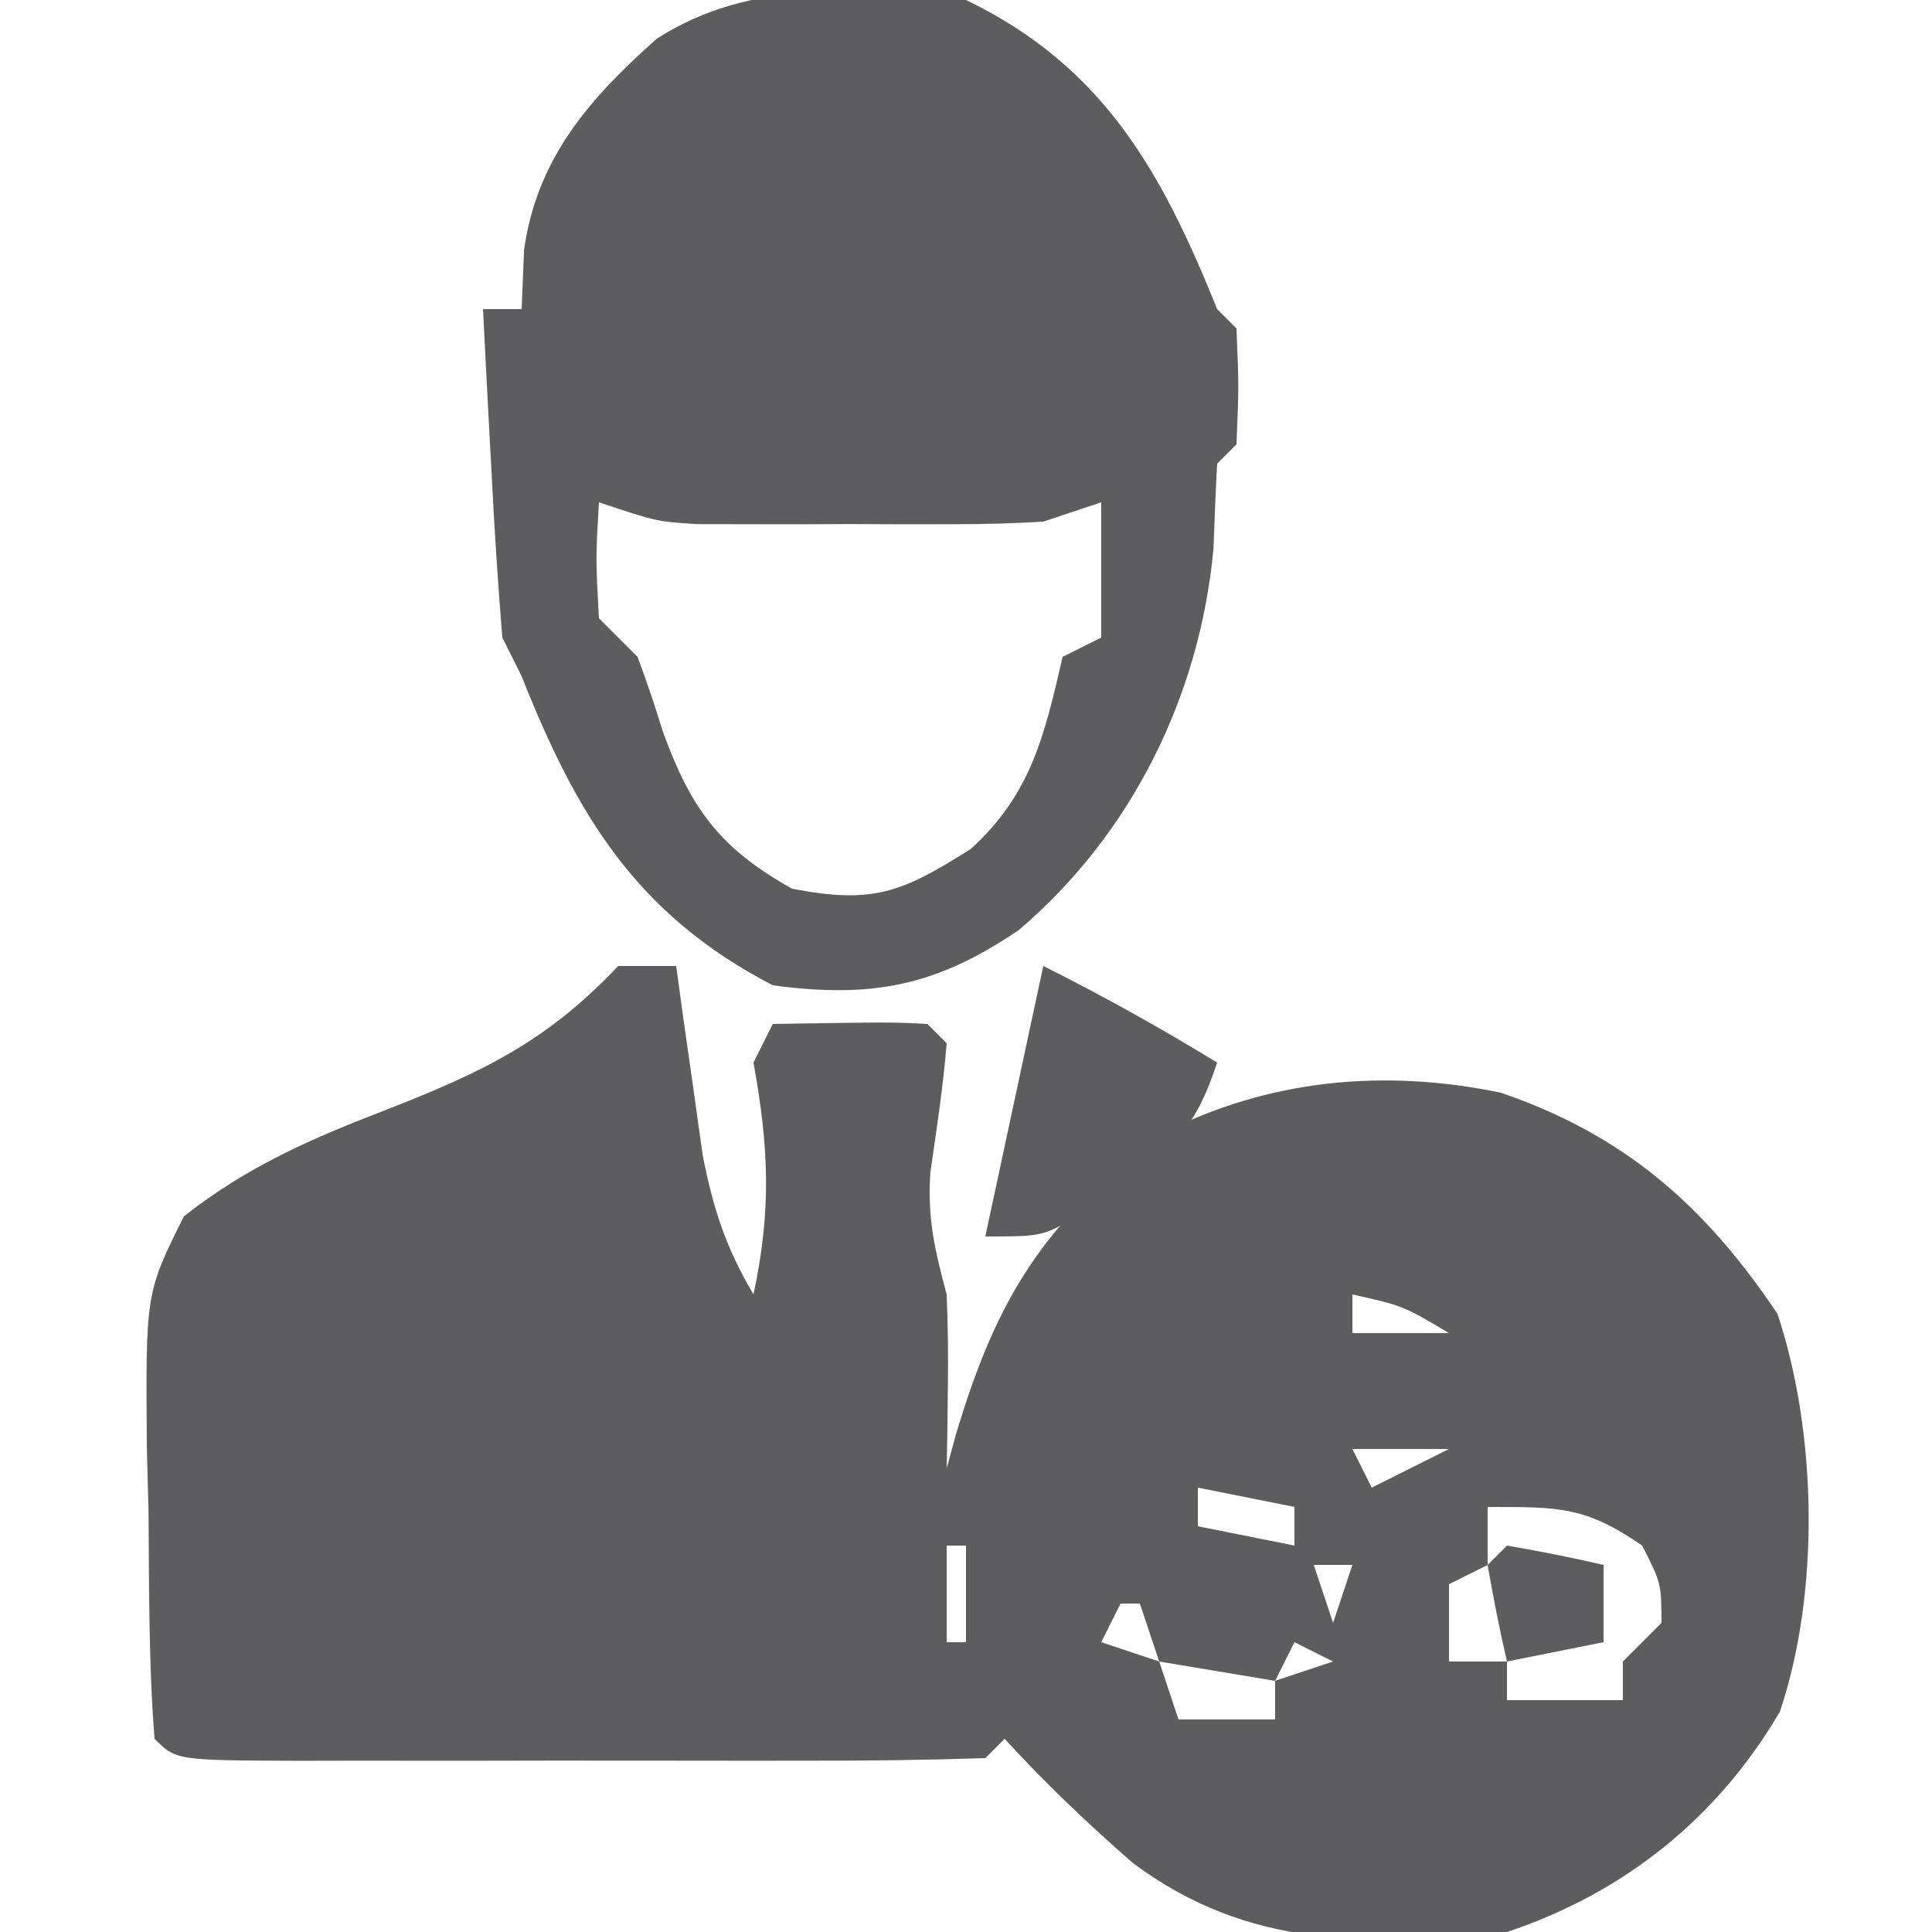
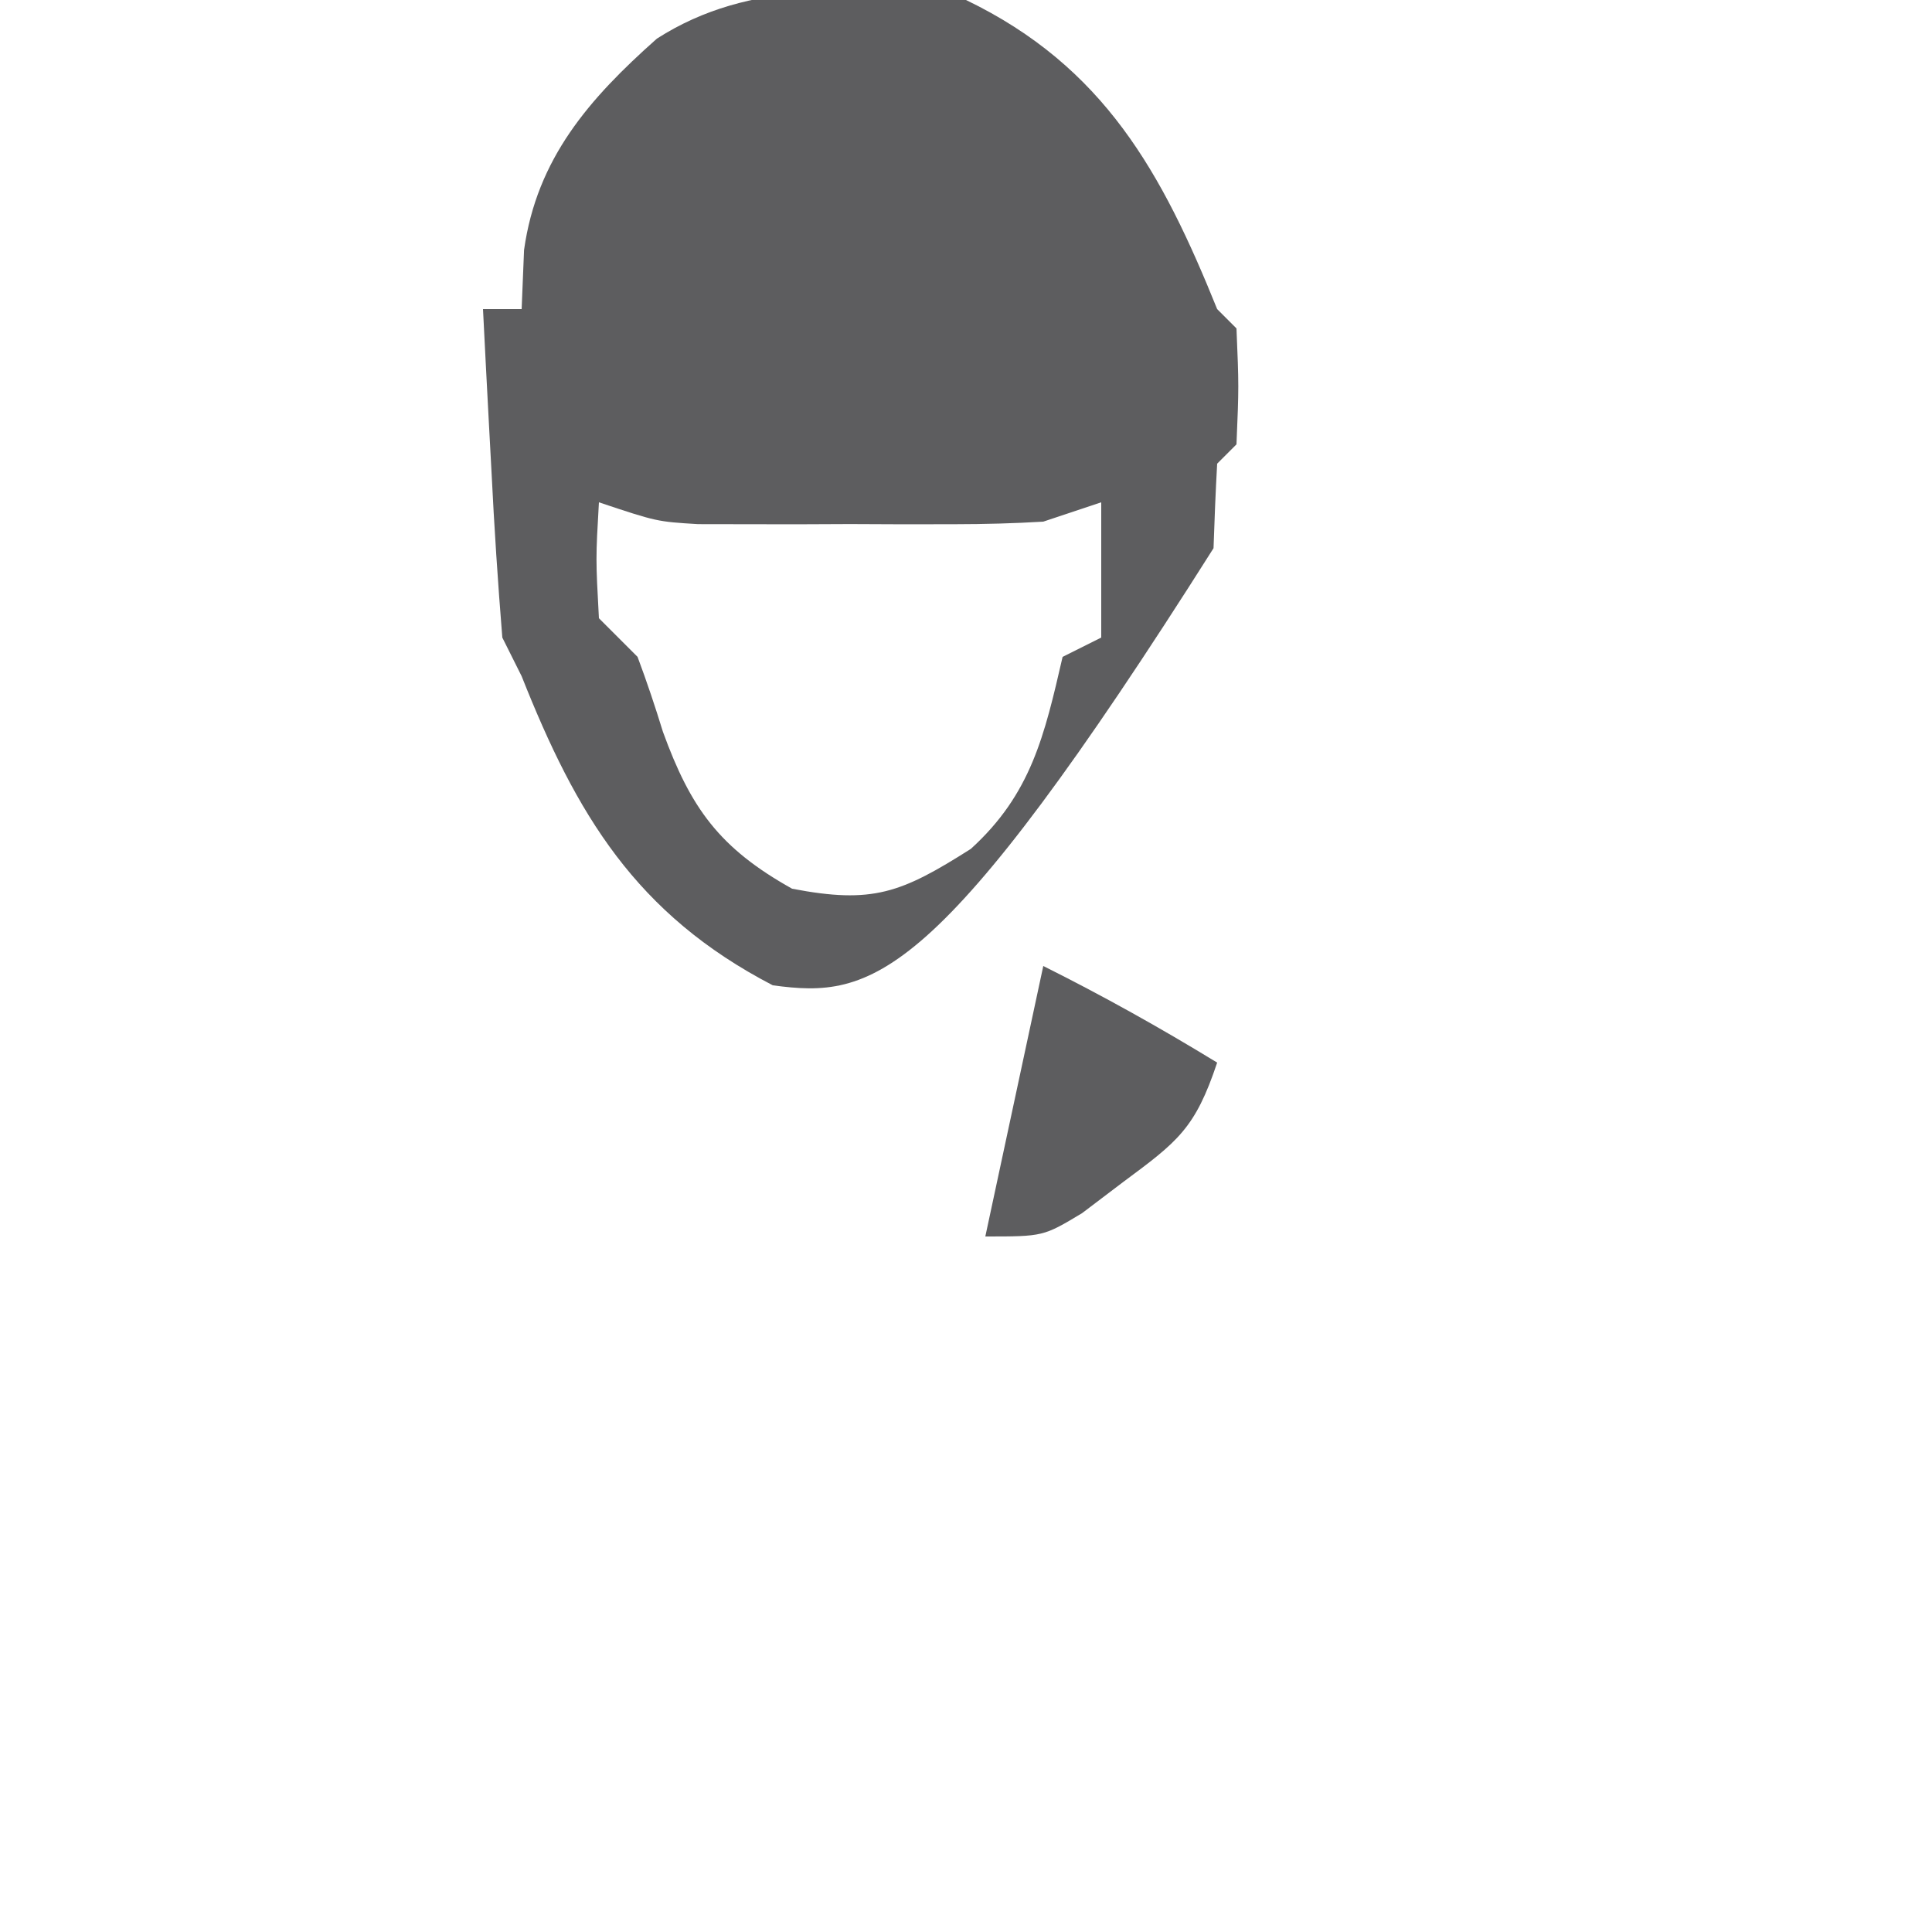
<svg xmlns="http://www.w3.org/2000/svg" width="100" height="100">
-   <path d="M0 0 C0.99 0 1.98 0 3 0 C3.121 0.892 3.242 1.784 3.367 2.703 C3.535 3.874 3.702 5.044 3.875 6.25 C4.119 7.99 4.119 7.99 4.367 9.766 C4.918 12.582 5.558 14.552 7 17 C7.936 12.634 7.794 9.367 7 5 C7.33 4.34 7.66 3.68 8 3 C14.152 2.902 14.152 2.902 16 3 C16.495 3.495 16.495 3.495 17 4 C16.818 6.243 16.48 8.449 16.156 10.676 C15.995 13.078 16.384 14.693 17 17 C17.065 18.582 17.086 20.167 17.062 21.75 C17.053 22.549 17.044 23.348 17.035 24.172 C17.024 24.775 17.012 25.378 17 26 C17.238 25.13 17.238 25.13 17.48 24.242 C19.601 17.144 22.06 13.176 28.125 8.688 C33.631 5.857 39.658 5.304 45.684 6.559 C52.087 8.752 56.242 12.403 60 18 C62.05 24.151 62.212 32.395 60.129 38.59 C56.905 44.097 52.067 47.978 46 50 C38.743 50.695 32.668 50.903 26.656 46.445 C24.302 44.391 22.11 42.308 20 40 C19.67 40.33 19.34 40.66 19 41 C15.909 41.101 12.841 41.14 9.75 41.133 C8.822 41.134 7.893 41.135 6.937 41.136 C4.969 41.136 3.002 41.135 1.035 41.13 C-1.987 41.125 -5.009 41.13 -8.031 41.137 C-9.938 41.136 -11.844 41.135 -13.75 41.133 C-15.116 41.136 -15.116 41.136 -16.509 41.139 C-22.885 41.115 -22.885 41.115 -24 40 C-24.309 36.091 -24.278 32.169 -24.312 28.25 C-24.342 27.152 -24.371 26.053 -24.4 24.922 C-24.463 16.928 -24.463 16.928 -22.48 12.957 C-19.21 10.377 -15.868 8.927 -12 7.438 C-7.053 5.506 -3.707 3.922 0 0 Z M38 17 C38 17.66 38 18.32 38 19 C39.65 19 41.3 19 43 19 C40.618 17.586 40.618 17.586 38 17 Z M36 20 C37 22 37 22 37 22 Z M38 25 C38.33 25.66 38.66 26.32 39 27 C40.32 26.34 41.64 25.68 43 25 C41.35 25 39.7 25 38 25 Z M30 27 C30 27.66 30 28.32 30 29 C32.475 29.495 32.475 29.495 35 30 C35 29.34 35 28.68 35 28 C33.35 27.67 31.7 27.34 30 27 Z M45 28 C45 28.99 45 29.98 45 31 C44.01 31.495 44.01 31.495 43 32 C43 33.32 43 34.64 43 36 C43.99 36 44.98 36 46 36 C46 36.66 46 37.32 46 38 C47.98 38 49.96 38 52 38 C52 37.34 52 36.68 52 36 C52.66 35.34 53.32 34.68 54 34 C53.986 31.943 53.986 31.943 53 30 C50.06 27.972 48.723 28 45 28 Z M17 30 C17 31.65 17 33.3 17 35 C17.33 35 17.66 35 18 35 C18 33.35 18 31.7 18 30 C17.67 30 17.34 30 17 30 Z M27 30 C28 33 28 33 28 33 Z M36 31 C36.33 31.99 36.66 32.98 37 34 C37.33 33.01 37.66 32.02 38 31 C37.34 31 36.68 31 36 31 Z M26 33 C25.67 33.66 25.34 34.32 25 35 C25.99 35.33 26.98 35.66 28 36 C27.67 35.01 27.34 34.02 27 33 C26.67 33 26.34 33 26 33 Z M18 35 C19 37 19 37 19 37 Z M35 35 C34.67 35.66 34.34 36.32 34 37 C34.99 36.67 35.98 36.34 37 36 C36.34 35.67 35.68 35.34 35 35 Z M28 36 C28.33 36.99 28.66 37.98 29 39 C30.65 39 32.3 39 34 39 C34 38.34 34 37.68 34 37 C31.03 36.505 31.03 36.505 28 36 Z " fill="#5D5D5F" transform="translate(32,50)" />
-   <path d="M0 0 C7.158 3.451 10.15 8.943 13 16 C13.33 16.33 13.66 16.66 14 17 C14.125 20 14.125 20 14 23 C13.505 23.495 13.505 23.495 13 24 C12.919 25.457 12.861 26.916 12.812 28.375 C12.115 35.973 8.602 43.135 2.75 48.125 C-1.522 51.037 -4.861 51.69 -10 51 C-17.095 47.316 -20.165 42.155 -23 35 C-23.33 34.34 -23.66 33.68 -24 33 C-24.233 30.121 -24.42 27.259 -24.562 24.375 C-24.606 23.573 -24.649 22.771 -24.693 21.945 C-24.8 19.964 -24.9 17.982 -25 16 C-24.34 16 -23.68 16 -23 16 C-22.959 14.989 -22.918 13.979 -22.875 12.938 C-22.211 8.201 -19.505 5.111 -16 2 C-11.154 -1.11 -5.539 -0.601 0 0 Z M-14 4 C-13 6 -13 6 -13 6 Z M1 4 C2 6 2 6 2 6 Z M-19 26 C-19.167 28.917 -19.167 28.917 -19 32 C-18.34 32.66 -17.68 33.32 -17 34 C-16.522 35.277 -16.088 36.572 -15.688 37.875 C-14.252 41.824 -12.77 43.896 -9 46 C-4.83 46.799 -3.359 46.228 0.25 43.938 C3.372 41.1 4.06 38.075 5 34 C5.66 33.67 6.32 33.34 7 33 C7 30.69 7 28.38 7 26 C6.01 26.33 5.02 26.66 4 27 C2.481 27.092 0.959 27.131 -0.562 27.133 C-1.442 27.134 -2.321 27.135 -3.227 27.137 C-4.142 27.133 -5.057 27.129 -6 27.125 C-7.373 27.131 -7.373 27.131 -8.773 27.137 C-10.092 27.135 -10.092 27.135 -11.438 27.133 C-12.241 27.132 -13.044 27.131 -13.871 27.129 C-16 27 -16 27 -19 26 Z " fill="#5D5D5F" transform="translate(50,0)" />
+   <path d="M0 0 C7.158 3.451 10.15 8.943 13 16 C13.33 16.33 13.66 16.66 14 17 C14.125 20 14.125 20 14 23 C13.505 23.495 13.505 23.495 13 24 C12.919 25.457 12.861 26.916 12.812 28.375 C-1.522 51.037 -4.861 51.69 -10 51 C-17.095 47.316 -20.165 42.155 -23 35 C-23.33 34.34 -23.66 33.68 -24 33 C-24.233 30.121 -24.42 27.259 -24.562 24.375 C-24.606 23.573 -24.649 22.771 -24.693 21.945 C-24.8 19.964 -24.9 17.982 -25 16 C-24.34 16 -23.68 16 -23 16 C-22.959 14.989 -22.918 13.979 -22.875 12.938 C-22.211 8.201 -19.505 5.111 -16 2 C-11.154 -1.11 -5.539 -0.601 0 0 Z M-14 4 C-13 6 -13 6 -13 6 Z M1 4 C2 6 2 6 2 6 Z M-19 26 C-19.167 28.917 -19.167 28.917 -19 32 C-18.34 32.66 -17.68 33.32 -17 34 C-16.522 35.277 -16.088 36.572 -15.688 37.875 C-14.252 41.824 -12.77 43.896 -9 46 C-4.83 46.799 -3.359 46.228 0.25 43.938 C3.372 41.1 4.06 38.075 5 34 C5.66 33.67 6.32 33.34 7 33 C7 30.69 7 28.38 7 26 C6.01 26.33 5.02 26.66 4 27 C2.481 27.092 0.959 27.131 -0.562 27.133 C-1.442 27.134 -2.321 27.135 -3.227 27.137 C-4.142 27.133 -5.057 27.129 -6 27.125 C-7.373 27.131 -7.373 27.131 -8.773 27.137 C-10.092 27.135 -10.092 27.135 -11.438 27.133 C-12.241 27.132 -13.044 27.131 -13.871 27.129 C-16 27 -16 27 -19 26 Z " fill="#5D5D5F" transform="translate(50,0)" />
  <path d="M0 0 C3.111 1.555 6.039 3.19 9 5 C7.858 8.425 6.955 9.088 4.125 11.188 C3.077 11.982 3.077 11.982 2.008 12.793 C0 14 0 14 -3 14 C-2.01 9.38 -1.02 4.76 0 0 Z " fill="#5D5D5F" transform="translate(54,50)" />
-   <path d="M0 0 C1.675 0.286 3.344 0.618 5 1 C5 2.32 5 3.64 5 5 C3.35 5.33 1.7 5.66 0 6 C-0.382 4.344 -0.714 2.675 -1 1 C-0.67 0.67 -0.34 0.34 0 0 Z " fill="#5D5D5F" transform="translate(78,80)" />
</svg>